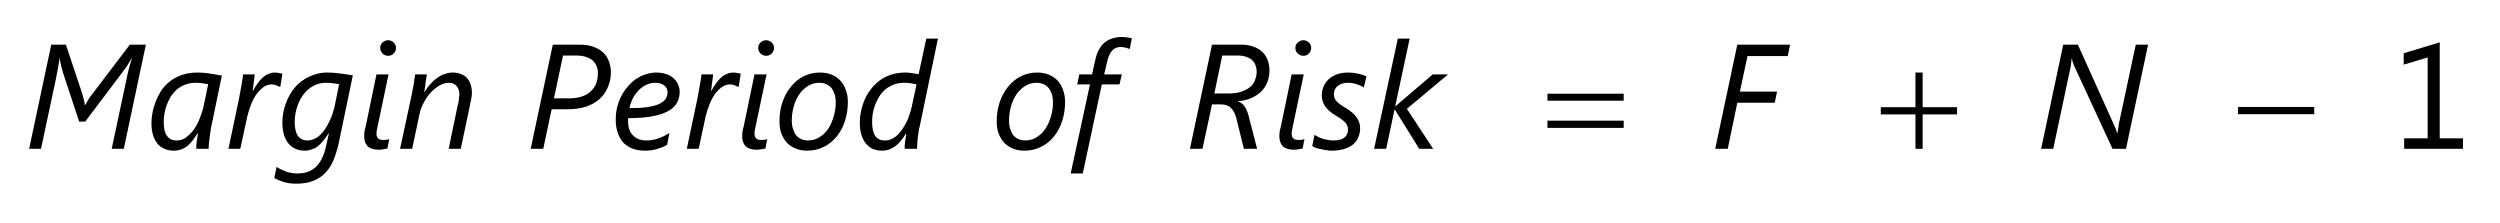
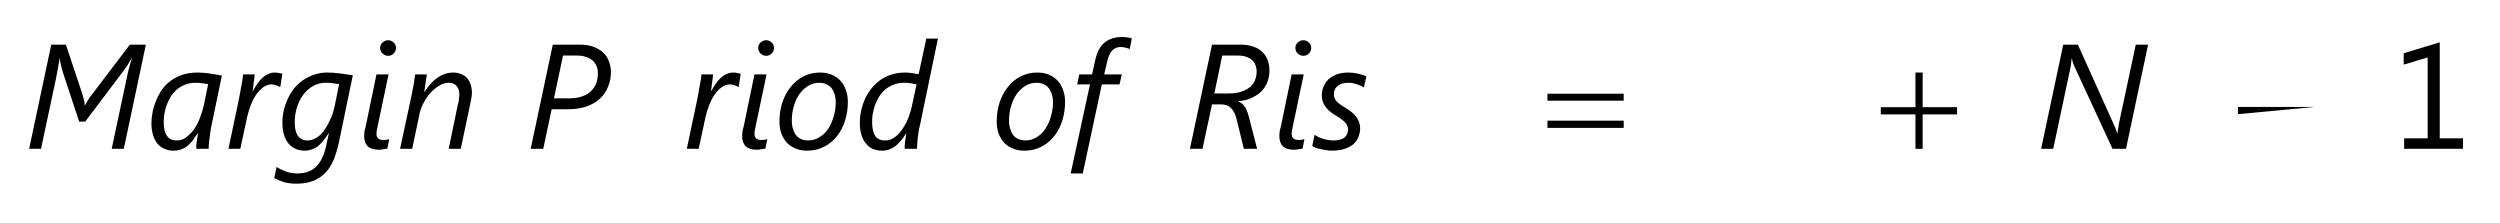
<svg xmlns="http://www.w3.org/2000/svg" xmlns:xlink="http://www.w3.org/1999/xlink" width="168pt" height="15pt" viewBox="0 0 168 15" version="1.1">
  <defs>
    <g>
      <symbol overflow="visible" id="glyph0-0">
        <path style="stroke:none;" d="M 0.812 0 L 0.812 -6.828 L 5.641 -6.828 L 5.641 0 Z M 1.531 -0.719 L 4.922 -0.719 L 4.922 -6.109 L 1.531 -6.109 Z M 1.531 -0.719 " />
      </symbol>
      <symbol overflow="visible" id="glyph0-1">
        <path style="stroke:none;" d="M 6.719 0 L 5.906 0 L 6.906 -4.703 C 6.938 -4.879 6.984 -5.086 7.047 -5.328 C 7.109 -5.566 7.18 -5.82 7.266 -6.094 L 7.25 -6.094 C 7.207 -6.008 7.156 -5.922 7.094 -5.828 C 7.039 -5.734 6.984 -5.641 6.922 -5.547 C 6.859 -5.461 6.801 -5.383 6.75 -5.312 C 6.695 -5.238 6.656 -5.18 6.625 -5.141 L 4.125 -1.828 L 3.719 -1.828 L 2.625 -5.141 C 2.625 -5.18 2.609 -5.238 2.578 -5.312 C 2.555 -5.383 2.535 -5.461 2.516 -5.547 C 2.492 -5.641 2.473 -5.734 2.453 -5.828 C 2.43 -5.922 2.422 -6.008 2.422 -6.094 L 2.406 -6.094 C 2.383 -5.945 2.352 -5.754 2.312 -5.516 C 2.27 -5.285 2.219 -5.008 2.156 -4.688 L 1.156 0 L 0.359 0 L 1.844 -7 L 2.828 -7 L 3.938 -3.672 C 3.977 -3.523 4.016 -3.391 4.047 -3.266 C 4.078 -3.141 4.094 -3.031 4.094 -2.938 L 4.125 -2.938 C 4.176 -3.031 4.238 -3.141 4.312 -3.266 C 4.383 -3.398 4.484 -3.539 4.609 -3.688 L 7.125 -7 L 8.203 -7 Z M 6.719 0 " />
      </symbol>
      <symbol overflow="visible" id="glyph0-2">
        <path style="stroke:none;" d="M 4.422 -1.609 C 4.391 -1.484 4.363 -1.344 4.344 -1.188 C 4.32 -1.031 4.301 -0.875 4.281 -0.719 C 4.258 -0.57 4.242 -0.43 4.234 -0.297 C 4.223 -0.172 4.219 -0.07 4.219 0 L 3.391 0 C 3.391 -0.062 3.391 -0.141 3.391 -0.234 C 3.398 -0.328 3.41 -0.422 3.422 -0.516 C 3.441 -0.617 3.457 -0.719 3.469 -0.812 C 3.477 -0.906 3.488 -0.984 3.5 -1.047 L 3.484 -1.047 C 3.379 -0.891 3.273 -0.738 3.172 -0.594 C 3.066 -0.457 2.953 -0.332 2.828 -0.219 C 2.703 -0.113 2.562 -0.031 2.406 0.031 C 2.25 0.094 2.062 0.125 1.844 0.125 C 1.633 0.125 1.438 0.082 1.25 0 C 1.07 -0.07 0.914 -0.188 0.781 -0.344 C 0.656 -0.5 0.555 -0.691 0.484 -0.922 C 0.41 -1.16 0.375 -1.43 0.375 -1.734 C 0.375 -1.922 0.395 -2.133 0.438 -2.375 C 0.477 -2.625 0.547 -2.875 0.641 -3.125 C 0.734 -3.375 0.852 -3.617 1 -3.859 C 1.156 -4.098 1.348 -4.312 1.578 -4.5 C 1.805 -4.688 2.078 -4.836 2.391 -4.953 C 2.703 -5.066 3.066 -5.125 3.484 -5.125 C 3.742 -5.125 4.008 -5.102 4.281 -5.062 C 4.562 -5.02 4.836 -4.973 5.109 -4.922 Z M 4.188 -4.344 C 4.07 -4.363 3.938 -4.383 3.781 -4.406 C 3.633 -4.426 3.492 -4.438 3.359 -4.438 C 3.078 -4.438 2.828 -4.391 2.609 -4.297 C 2.391 -4.211 2.203 -4.098 2.047 -3.953 C 1.891 -3.805 1.754 -3.641 1.641 -3.453 C 1.535 -3.266 1.445 -3.07 1.375 -2.875 C 1.312 -2.676 1.266 -2.477 1.234 -2.281 C 1.211 -2.094 1.203 -1.922 1.203 -1.766 C 1.203 -1.578 1.219 -1.41 1.25 -1.266 C 1.281 -1.117 1.332 -0.992 1.406 -0.891 C 1.477 -0.785 1.566 -0.703 1.672 -0.641 C 1.785 -0.586 1.914 -0.562 2.062 -0.562 C 2.227 -0.562 2.379 -0.594 2.516 -0.656 C 2.66 -0.727 2.789 -0.82 2.906 -0.938 C 3.031 -1.051 3.145 -1.18 3.25 -1.328 C 3.352 -1.473 3.441 -1.629 3.516 -1.797 C 3.598 -1.973 3.664 -2.145 3.719 -2.312 C 3.781 -2.488 3.832 -2.66 3.875 -2.828 Z M 4.188 -4.344 " />
      </symbol>
      <symbol overflow="visible" id="glyph0-3">
        <path style="stroke:none;" d="M 3.734 -4.156 L 3.719 -4.156 C 3.656 -4.188 3.57 -4.223 3.469 -4.266 C 3.363 -4.305 3.258 -4.328 3.156 -4.328 C 2.957 -4.328 2.77 -4.266 2.594 -4.141 C 2.426 -4.016 2.27 -3.852 2.125 -3.656 C 1.988 -3.457 1.867 -3.227 1.766 -2.969 C 1.66 -2.707 1.578 -2.441 1.516 -2.172 L 1.047 0 L 0.25 0 L 0.953 -3.328 C 0.984 -3.461 1.008 -3.602 1.031 -3.75 C 1.062 -3.895 1.086 -4.039 1.109 -4.188 C 1.141 -4.344 1.164 -4.488 1.188 -4.625 C 1.207 -4.758 1.223 -4.883 1.234 -5 L 2.016 -5 C 2.004 -4.906 1.992 -4.801 1.984 -4.688 C 1.973 -4.582 1.957 -4.477 1.938 -4.375 C 1.926 -4.27 1.914 -4.176 1.906 -4.094 C 1.895 -4.008 1.883 -3.945 1.875 -3.906 L 1.906 -3.906 C 2.008 -4.094 2.113 -4.258 2.219 -4.406 C 2.32 -4.551 2.43 -4.676 2.547 -4.781 C 2.672 -4.895 2.801 -4.977 2.938 -5.031 C 3.07 -5.094 3.219 -5.125 3.375 -5.125 C 3.457 -5.125 3.547 -5.113 3.641 -5.094 C 3.734 -5.07 3.812 -5.055 3.875 -5.047 Z M 3.734 -4.156 " />
      </symbol>
      <symbol overflow="visible" id="glyph0-4">
        <path style="stroke:none;" d="M 4.156 -0.359 C 4.07 0.023 3.961 0.383 3.828 0.719 C 3.691 1.051 3.516 1.336 3.297 1.578 C 3.078 1.816 2.805 2.004 2.484 2.141 C 2.16 2.273 1.77 2.344 1.312 2.344 C 0.988 2.344 0.707 2.305 0.469 2.234 C 0.238 2.16 0.023 2.07 -0.172 1.969 L -0.016 1.219 C 0.18 1.344 0.395 1.445 0.625 1.531 C 0.863 1.613 1.113 1.656 1.375 1.656 C 1.664 1.656 1.914 1.613 2.125 1.531 C 2.344 1.445 2.531 1.32 2.688 1.156 C 2.844 0.988 2.973 0.785 3.078 0.547 C 3.18 0.316 3.266 0.047 3.328 -0.266 L 3.5 -1.047 L 3.484 -1.047 C 3.359 -0.848 3.234 -0.676 3.109 -0.531 C 2.992 -0.383 2.867 -0.258 2.734 -0.156 C 2.609 -0.062 2.473 0.004 2.328 0.047 C 2.191 0.098 2.035 0.125 1.859 0.125 C 1.641 0.125 1.438 0.082 1.25 0 C 1.07 -0.082 0.914 -0.203 0.781 -0.359 C 0.656 -0.516 0.555 -0.707 0.484 -0.938 C 0.41 -1.176 0.375 -1.445 0.375 -1.75 C 0.375 -2.039 0.406 -2.32 0.469 -2.594 C 0.539 -2.875 0.633 -3.141 0.75 -3.391 C 0.875 -3.648 1.02 -3.883 1.188 -4.094 C 1.363 -4.301 1.562 -4.477 1.781 -4.625 C 2.008 -4.781 2.254 -4.898 2.516 -4.984 C 2.785 -5.078 3.07 -5.125 3.375 -5.125 C 3.676 -5.125 3.977 -5.102 4.281 -5.062 C 4.582 -5.02 4.859 -4.977 5.109 -4.938 Z M 4.188 -4.344 C 4.082 -4.363 3.945 -4.383 3.781 -4.406 C 3.625 -4.426 3.457 -4.438 3.281 -4.438 C 2.977 -4.438 2.695 -4.363 2.438 -4.219 C 2.188 -4.082 1.969 -3.891 1.781 -3.641 C 1.602 -3.398 1.461 -3.117 1.359 -2.797 C 1.254 -2.473 1.203 -2.133 1.203 -1.781 C 1.203 -1.602 1.219 -1.438 1.25 -1.281 C 1.281 -1.133 1.328 -1.008 1.391 -0.906 C 1.461 -0.801 1.551 -0.719 1.656 -0.656 C 1.758 -0.594 1.891 -0.562 2.047 -0.562 C 2.223 -0.562 2.383 -0.598 2.531 -0.672 C 2.688 -0.742 2.828 -0.844 2.953 -0.969 C 3.078 -1.094 3.188 -1.234 3.281 -1.391 C 3.383 -1.547 3.473 -1.707 3.547 -1.875 C 3.629 -2.039 3.695 -2.203 3.75 -2.359 C 3.801 -2.523 3.844 -2.676 3.875 -2.812 Z M 4.188 -4.344 " />
      </symbol>
      <symbol overflow="visible" id="glyph0-5">
        <path style="stroke:none;" d="M 2.031 -0.016 C 1.945 0.004 1.852 0.02 1.75 0.031 C 1.656 0.051 1.555 0.062 1.453 0.062 C 1.117 0.062 0.867 -0.016 0.703 -0.172 C 0.547 -0.336 0.469 -0.562 0.469 -0.844 C 0.469 -0.926 0.473 -1.02 0.484 -1.125 C 0.504 -1.238 0.535 -1.375 0.578 -1.531 L 1.297 -5 L 2.109 -5 L 1.375 -1.516 C 1.344 -1.379 1.32 -1.273 1.312 -1.203 C 1.301 -1.129 1.297 -1.066 1.297 -1.016 C 1.297 -0.879 1.332 -0.773 1.406 -0.703 C 1.477 -0.629 1.598 -0.594 1.766 -0.594 C 1.848 -0.594 1.922 -0.598 1.984 -0.609 C 2.047 -0.617 2.102 -0.633 2.156 -0.656 Z M 2.609 -6.781 C 2.609 -6.633 2.555 -6.508 2.453 -6.406 C 2.359 -6.301 2.234 -6.25 2.078 -6.25 C 1.941 -6.25 1.816 -6.301 1.703 -6.406 C 1.598 -6.508 1.547 -6.633 1.547 -6.781 C 1.547 -6.926 1.598 -7.047 1.703 -7.141 C 1.816 -7.242 1.941 -7.297 2.078 -7.297 C 2.223 -7.297 2.348 -7.242 2.453 -7.141 C 2.555 -7.047 2.609 -6.926 2.609 -6.781 Z M 2.609 -6.781 " />
      </symbol>
      <symbol overflow="visible" id="glyph0-6">
        <path style="stroke:none;" d="M 5.109 -3.75 C 5.109 -3.695 5.102 -3.629 5.094 -3.547 C 5.082 -3.461 5.066 -3.367 5.047 -3.266 C 5.023 -3.172 5.004 -3.078 4.984 -2.984 C 4.973 -2.891 4.957 -2.805 4.938 -2.734 L 4.359 0 L 3.547 0 L 4.156 -2.938 C 4.176 -2.988 4.191 -3.047 4.203 -3.109 C 4.211 -3.18 4.223 -3.25 4.234 -3.312 C 4.242 -3.383 4.25 -3.445 4.25 -3.5 C 4.258 -3.562 4.266 -3.609 4.266 -3.641 C 4.266 -3.891 4.203 -4.082 4.078 -4.219 C 3.961 -4.363 3.789 -4.438 3.562 -4.438 C 3.344 -4.438 3.129 -4.375 2.922 -4.25 C 2.711 -4.125 2.516 -3.961 2.328 -3.766 C 2.148 -3.566 2 -3.348 1.875 -3.109 C 1.75 -2.879 1.66 -2.656 1.609 -2.438 L 1.094 0 L 0.281 0 L 1.047 -3.562 C 1.078 -3.695 1.102 -3.832 1.125 -3.969 C 1.156 -4.102 1.18 -4.234 1.203 -4.359 C 1.223 -4.492 1.238 -4.613 1.25 -4.719 C 1.27 -4.832 1.285 -4.926 1.297 -5 L 2.078 -5 C 2.066 -4.875 2.047 -4.738 2.016 -4.594 C 1.992 -4.457 1.977 -4.332 1.969 -4.219 C 1.945 -4.082 1.926 -3.945 1.906 -3.812 L 1.922 -3.812 C 2.035 -4 2.16 -4.172 2.297 -4.328 C 2.43 -4.484 2.578 -4.617 2.734 -4.734 C 2.898 -4.859 3.07 -4.953 3.25 -5.016 C 3.438 -5.086 3.629 -5.125 3.828 -5.125 C 4.047 -5.125 4.234 -5.086 4.391 -5.016 C 4.555 -4.953 4.691 -4.859 4.797 -4.734 C 4.898 -4.617 4.977 -4.473 5.031 -4.297 C 5.082 -4.129 5.109 -3.945 5.109 -3.75 Z M 5.109 -3.75 " />
      </symbol>
      <symbol overflow="visible" id="glyph0-7">
        <path style="stroke:none;" d="M 5.75 -5.156 C 5.75 -4.812 5.688 -4.488 5.562 -4.188 C 5.445 -3.883 5.27 -3.617 5.031 -3.391 C 4.789 -3.16 4.484 -2.977 4.109 -2.844 C 3.742 -2.719 3.316 -2.656 2.828 -2.656 L 1.766 -2.656 L 1.203 0 L 0.359 0 L 1.844 -7 L 3.656 -7 C 4.031 -7 4.348 -6.945 4.609 -6.844 C 4.879 -6.738 5.098 -6.602 5.266 -6.438 C 5.43 -6.27 5.551 -6.07 5.625 -5.844 C 5.707 -5.625 5.75 -5.395 5.75 -5.156 Z M 4.875 -5.094 C 4.875 -5.27 4.844 -5.426 4.781 -5.562 C 4.727 -5.707 4.641 -5.832 4.516 -5.938 C 4.398 -6.039 4.254 -6.117 4.078 -6.172 C 3.91 -6.234 3.711 -6.266 3.484 -6.266 L 2.531 -6.266 L 1.922 -3.391 L 2.906 -3.391 C 3.25 -3.391 3.547 -3.43 3.797 -3.516 C 4.047 -3.598 4.25 -3.719 4.406 -3.875 C 4.57 -4.031 4.691 -4.207 4.766 -4.406 C 4.836 -4.613 4.875 -4.844 4.875 -5.094 Z M 4.875 -5.094 " />
      </symbol>
      <symbol overflow="visible" id="glyph0-8">
-         <path style="stroke:none;" d="M 4.672 -3.828 C 4.672 -3.566 4.613 -3.328 4.5 -3.109 C 4.383 -2.891 4.191 -2.703 3.922 -2.547 C 3.648 -2.391 3.289 -2.27 2.844 -2.188 C 2.406 -2.102 1.863 -2.062 1.219 -2.062 C 1.207 -2.02 1.203 -1.984 1.203 -1.953 C 1.203 -1.91 1.203 -1.875 1.203 -1.844 C 1.203 -1.676 1.223 -1.516 1.266 -1.359 C 1.316 -1.203 1.395 -1.062 1.5 -0.938 C 1.602 -0.82 1.734 -0.727 1.891 -0.656 C 2.055 -0.594 2.25 -0.562 2.469 -0.562 C 2.695 -0.562 2.941 -0.602 3.203 -0.688 C 3.473 -0.781 3.734 -0.906 3.984 -1.062 L 3.828 -0.266 C 3.648 -0.16 3.438 -0.07 3.188 0 C 2.938 0.082 2.66 0.125 2.359 0.125 C 1.992 0.125 1.68 0.066 1.422 -0.047 C 1.172 -0.16 0.969 -0.312 0.812 -0.5 C 0.664 -0.695 0.555 -0.914 0.484 -1.156 C 0.41 -1.406 0.375 -1.672 0.375 -1.953 C 0.375 -2.242 0.406 -2.523 0.469 -2.797 C 0.539 -3.066 0.633 -3.316 0.75 -3.547 C 0.875 -3.785 1.02 -4 1.188 -4.188 C 1.352 -4.383 1.535 -4.551 1.734 -4.688 C 1.93 -4.82 2.145 -4.926 2.375 -5 C 2.613 -5.082 2.852 -5.125 3.094 -5.125 C 3.352 -5.125 3.582 -5.086 3.781 -5.016 C 3.977 -4.953 4.141 -4.859 4.266 -4.734 C 4.398 -4.617 4.5 -4.484 4.562 -4.328 C 4.633 -4.172 4.672 -4.004 4.672 -3.828 Z M 3.859 -3.797 C 3.859 -3.992 3.781 -4.148 3.625 -4.266 C 3.477 -4.379 3.281 -4.438 3.031 -4.438 C 2.832 -4.438 2.641 -4.395 2.453 -4.312 C 2.266 -4.227 2.094 -4.109 1.938 -3.953 C 1.781 -3.797 1.645 -3.613 1.531 -3.406 C 1.426 -3.195 1.348 -2.973 1.297 -2.734 C 1.754 -2.734 2.145 -2.754 2.469 -2.797 C 2.801 -2.848 3.066 -2.914 3.266 -3 C 3.473 -3.094 3.625 -3.207 3.719 -3.344 C 3.812 -3.477 3.859 -3.629 3.859 -3.797 Z M 3.859 -3.797 " />
-       </symbol>
+         </symbol>
      <symbol overflow="visible" id="glyph0-9">
        <path style="stroke:none;" d="M 4.969 -3.156 C 4.969 -2.707 4.906 -2.285 4.781 -1.891 C 4.656 -1.492 4.473 -1.145 4.234 -0.844 C 4.004 -0.551 3.719 -0.316 3.375 -0.141 C 3.039 0.035 2.66 0.125 2.234 0.125 C 1.953 0.125 1.695 0.078 1.469 -0.016 C 1.238 -0.109 1.039 -0.238 0.875 -0.406 C 0.719 -0.582 0.594 -0.789 0.5 -1.031 C 0.414 -1.27 0.375 -1.539 0.375 -1.844 C 0.375 -2.312 0.441 -2.742 0.578 -3.141 C 0.711 -3.535 0.898 -3.879 1.141 -4.172 C 1.379 -4.473 1.664 -4.707 2 -4.875 C 2.332 -5.039 2.695 -5.125 3.094 -5.125 C 3.383 -5.125 3.645 -5.078 3.875 -4.984 C 4.102 -4.891 4.297 -4.758 4.453 -4.594 C 4.617 -4.426 4.742 -4.219 4.828 -3.969 C 4.922 -3.727 4.969 -3.457 4.969 -3.156 Z M 4.156 -3.109 C 4.156 -3.316 4.129 -3.504 4.078 -3.672 C 4.023 -3.836 3.953 -3.977 3.859 -4.094 C 3.766 -4.207 3.648 -4.289 3.516 -4.344 C 3.379 -4.406 3.227 -4.438 3.062 -4.438 C 2.77 -4.438 2.508 -4.363 2.281 -4.219 C 2.051 -4.07 1.852 -3.879 1.688 -3.641 C 1.531 -3.398 1.41 -3.129 1.328 -2.828 C 1.242 -2.523 1.203 -2.211 1.203 -1.891 C 1.203 -1.691 1.227 -1.508 1.281 -1.344 C 1.332 -1.176 1.398 -1.035 1.484 -0.922 C 1.578 -0.805 1.691 -0.719 1.828 -0.656 C 1.961 -0.594 2.117 -0.562 2.297 -0.562 C 2.578 -0.562 2.832 -0.633 3.062 -0.781 C 3.301 -0.926 3.5 -1.117 3.656 -1.359 C 3.812 -1.598 3.93 -1.867 4.016 -2.172 C 4.109 -2.473 4.156 -2.785 4.156 -3.109 Z M 4.156 -3.109 " />
      </symbol>
      <symbol overflow="visible" id="glyph0-10">
        <path style="stroke:none;" d="M 4.406 -1.531 C 4.375 -1.426 4.348 -1.301 4.328 -1.156 C 4.305 -1.008 4.285 -0.863 4.266 -0.719 C 4.254 -0.57 4.242 -0.43 4.234 -0.297 C 4.223 -0.172 4.219 -0.07 4.219 0 L 3.391 0 C 3.391 -0.051 3.391 -0.125 3.391 -0.219 C 3.398 -0.312 3.41 -0.41 3.422 -0.516 C 3.441 -0.617 3.457 -0.711 3.469 -0.797 C 3.477 -0.891 3.488 -0.969 3.5 -1.031 L 3.484 -1.031 C 3.367 -0.844 3.25 -0.676 3.125 -0.531 C 3.008 -0.383 2.883 -0.266 2.75 -0.172 C 2.625 -0.078 2.488 -0.004 2.344 0.047 C 2.195 0.098 2.035 0.125 1.859 0.125 C 1.629 0.125 1.422 0.082 1.234 0 C 1.055 -0.082 0.906 -0.203 0.781 -0.359 C 0.656 -0.516 0.555 -0.707 0.484 -0.938 C 0.41 -1.176 0.375 -1.445 0.375 -1.75 C 0.375 -1.988 0.398 -2.238 0.453 -2.5 C 0.504 -2.758 0.582 -3.016 0.688 -3.266 C 0.789 -3.516 0.926 -3.75 1.094 -3.969 C 1.258 -4.195 1.453 -4.395 1.672 -4.562 C 1.898 -4.738 2.156 -4.875 2.438 -4.969 C 2.727 -5.07 3.055 -5.125 3.422 -5.125 C 3.598 -5.125 3.766 -5.109 3.922 -5.078 C 4.078 -5.055 4.211 -5.035 4.328 -5.016 L 4.844 -7.406 L 5.625 -7.406 Z M 4.188 -4.328 C 4.062 -4.359 3.93 -4.383 3.797 -4.406 C 3.66 -4.426 3.52 -4.438 3.375 -4.438 C 3.082 -4.438 2.828 -4.391 2.609 -4.297 C 2.398 -4.211 2.211 -4.098 2.047 -3.953 C 1.891 -3.805 1.754 -3.641 1.641 -3.453 C 1.535 -3.266 1.445 -3.07 1.375 -2.875 C 1.312 -2.676 1.266 -2.484 1.234 -2.297 C 1.211 -2.109 1.203 -1.938 1.203 -1.781 C 1.203 -1.602 1.219 -1.438 1.25 -1.281 C 1.281 -1.133 1.328 -1.004 1.391 -0.891 C 1.461 -0.785 1.555 -0.703 1.672 -0.641 C 1.785 -0.586 1.922 -0.562 2.078 -0.562 C 2.234 -0.562 2.379 -0.594 2.516 -0.656 C 2.66 -0.727 2.797 -0.82 2.922 -0.938 C 3.047 -1.062 3.156 -1.195 3.25 -1.344 C 3.352 -1.5 3.445 -1.66 3.531 -1.828 C 3.613 -2.004 3.68 -2.18 3.734 -2.359 C 3.797 -2.535 3.844 -2.707 3.875 -2.875 Z M 4.188 -4.328 " />
      </symbol>
      <symbol overflow="visible" id="glyph0-11">
        <path style="stroke:none;" d="M 4.016 -6.703 C 3.984 -6.723 3.941 -6.738 3.891 -6.75 C 3.848 -6.77 3.801 -6.785 3.75 -6.797 C 3.695 -6.805 3.641 -6.816 3.578 -6.828 C 3.523 -6.836 3.473 -6.844 3.422 -6.844 C 3.16 -6.844 2.957 -6.754 2.812 -6.578 C 2.664 -6.398 2.555 -6.141 2.484 -5.797 L 2.297 -5 L 3.484 -5 L 3.328 -4.328 L 2.141 -4.328 L 0.859 1.656 L 0.047 1.656 L 1.344 -4.328 L 0.484 -4.328 L 0.625 -5 L 1.484 -5 L 1.688 -5.922 C 1.75 -6.211 1.832 -6.457 1.938 -6.656 C 2.051 -6.863 2.188 -7.031 2.344 -7.156 C 2.5 -7.281 2.672 -7.367 2.859 -7.422 C 3.055 -7.484 3.27 -7.516 3.5 -7.516 C 3.625 -7.516 3.742 -7.504 3.859 -7.484 C 3.973 -7.473 4.07 -7.453 4.156 -7.422 Z M 4.016 -6.703 " />
      </symbol>
      <symbol overflow="visible" id="glyph0-12">
        <path style="stroke:none;" d="M 5.703 -5.266 C 5.703 -4.961 5.648 -4.688 5.547 -4.438 C 5.441 -4.195 5.297 -3.988 5.109 -3.812 C 4.922 -3.645 4.695 -3.504 4.438 -3.391 C 4.188 -3.285 3.91 -3.223 3.609 -3.203 L 3.609 -3.172 C 3.766 -3.129 3.898 -3.031 4.016 -2.875 C 4.129 -2.719 4.223 -2.504 4.297 -2.234 L 4.875 0 L 3.984 0 L 3.469 -2.094 C 3.383 -2.395 3.258 -2.617 3.094 -2.766 C 2.938 -2.91 2.723 -2.984 2.453 -2.984 L 1.844 -2.984 L 1.203 0 L 0.359 0 L 1.844 -7 L 3.766 -7 C 4.109 -7 4.398 -6.953 4.641 -6.859 C 4.891 -6.773 5.094 -6.648 5.25 -6.484 C 5.406 -6.328 5.52 -6.145 5.594 -5.938 C 5.664 -5.727 5.703 -5.504 5.703 -5.266 Z M 4.844 -5.188 C 4.844 -5.344 4.816 -5.484 4.766 -5.609 C 4.723 -5.742 4.648 -5.859 4.547 -5.953 C 4.453 -6.047 4.328 -6.117 4.172 -6.172 C 4.016 -6.234 3.828 -6.266 3.609 -6.266 L 2.531 -6.266 L 2 -3.719 L 2.953 -3.719 C 3.297 -3.719 3.586 -3.758 3.828 -3.844 C 4.066 -3.926 4.258 -4.031 4.406 -4.156 C 4.562 -4.289 4.672 -4.445 4.734 -4.625 C 4.805 -4.801 4.844 -4.988 4.844 -5.188 Z M 4.844 -5.188 " />
      </symbol>
      <symbol overflow="visible" id="glyph0-13">
        <path style="stroke:none;" d="M 3.547 -4.125 C 3.398 -4.219 3.234 -4.289 3.047 -4.344 C 2.867 -4.406 2.688 -4.438 2.5 -4.438 C 2.195 -4.438 1.957 -4.363 1.781 -4.219 C 1.613 -4.082 1.531 -3.898 1.531 -3.672 C 1.531 -3.578 1.547 -3.488 1.578 -3.406 C 1.609 -3.332 1.656 -3.258 1.719 -3.188 C 1.781 -3.125 1.859 -3.055 1.953 -2.984 C 2.047 -2.922 2.148 -2.852 2.266 -2.781 C 2.629 -2.57 2.891 -2.352 3.047 -2.125 C 3.211 -1.906 3.297 -1.656 3.297 -1.375 C 3.297 -1.188 3.258 -1 3.188 -0.812 C 3.125 -0.633 3.016 -0.473 2.859 -0.328 C 2.703 -0.191 2.504 -0.082 2.266 0 C 2.023 0.082 1.727 0.125 1.375 0.125 C 1.281 0.125 1.176 0.113 1.062 0.094 C 0.945 0.082 0.828 0.062 0.703 0.031 C 0.586 0.008 0.473 -0.016 0.359 -0.047 C 0.254 -0.086 0.16 -0.133 0.078 -0.188 L 0.234 -0.938 C 0.305 -0.895 0.391 -0.848 0.484 -0.797 C 0.578 -0.754 0.68 -0.711 0.797 -0.672 C 0.91 -0.641 1.023 -0.613 1.141 -0.594 C 1.266 -0.57 1.391 -0.562 1.516 -0.562 C 1.836 -0.562 2.078 -0.625 2.234 -0.75 C 2.398 -0.883 2.484 -1.066 2.484 -1.297 C 2.484 -1.379 2.469 -1.457 2.438 -1.531 C 2.414 -1.602 2.375 -1.676 2.312 -1.75 C 2.25 -1.82 2.164 -1.895 2.062 -1.969 C 1.969 -2.039 1.844 -2.125 1.688 -2.219 C 1.352 -2.414 1.109 -2.625 0.953 -2.844 C 0.797 -3.062 0.719 -3.312 0.719 -3.594 C 0.719 -3.789 0.754 -3.977 0.828 -4.156 C 0.898 -4.344 1.008 -4.508 1.156 -4.656 C 1.312 -4.801 1.5 -4.914 1.719 -5 C 1.945 -5.082 2.211 -5.125 2.516 -5.125 C 2.742 -5.125 2.961 -5.098 3.172 -5.047 C 3.379 -5.004 3.562 -4.945 3.719 -4.875 Z M 3.547 -4.125 " />
      </symbol>
      <symbol overflow="visible" id="glyph0-14">
-         <path style="stroke:none;" d="M 2.438 -2.688 L 4.203 0 L 3.266 0 L 1.625 -2.641 L 1.609 -2.641 L 1.047 0 L 0.234 0 L 1.828 -7.406 L 2.625 -7.406 L 1.656 -2.875 L 1.688 -2.875 L 4.172 -5 L 5.203 -5 Z M 2.438 -2.688 " />
-       </symbol>
+         </symbol>
      <symbol overflow="visible" id="glyph0-15">
-         <path style="stroke:none;" d="M 5.234 -6.234 L 2.531 -6.234 L 2.016 -3.844 L 4.516 -3.844 L 4.359 -3.094 L 1.844 -3.094 L 1.203 0 L 0.359 0 L 1.844 -7 L 5.391 -7 Z M 5.234 -6.234 " />
-       </symbol>
+         </symbol>
      <symbol overflow="visible" id="glyph0-16">
        <path style="stroke:none;" d="M 6.062 0 L 5.156 0 L 2.562 -5.609 C 2.551 -5.641 2.539 -5.672 2.531 -5.703 C 2.52 -5.742 2.504 -5.785 2.484 -5.828 C 2.473 -5.867 2.461 -5.906 2.453 -5.938 C 2.453 -5.977 2.445 -6.016 2.438 -6.047 L 2.406 -6.047 C 2.406 -6.004 2.398 -5.957 2.391 -5.906 C 2.391 -5.863 2.383 -5.816 2.375 -5.766 C 2.375 -5.723 2.367 -5.676 2.359 -5.625 C 2.348 -5.582 2.344 -5.547 2.344 -5.516 L 1.172 0 L 0.359 0 L 1.844 -7 L 2.828 -7 L 5.297 -1.516 C 5.316 -1.484 5.332 -1.445 5.344 -1.406 C 5.363 -1.363 5.379 -1.32 5.391 -1.281 C 5.41 -1.238 5.426 -1.191 5.438 -1.141 C 5.457 -1.098 5.473 -1.066 5.484 -1.047 L 5.5 -1.047 C 5.5 -1.078 5.5 -1.117 5.5 -1.172 C 5.508 -1.223 5.52 -1.273 5.531 -1.328 C 5.539 -1.391 5.551 -1.445 5.562 -1.5 C 5.57 -1.562 5.578 -1.613 5.578 -1.656 L 6.719 -7 L 7.547 -7 Z M 6.062 0 " />
      </symbol>
      <symbol overflow="visible" id="glyph1-0">
        <path style="stroke:none;" d="M 0.5 0 L 0.5 -6.25 L 5.5 -6.25 L 5.5 0 Z M 0.656 -0.156 L 5.344 -0.156 L 5.344 -6.094 L 0.656 -6.094 Z M 0.656 -0.156 " />
      </symbol>
      <symbol overflow="visible" id="glyph1-1">
        <path style="stroke:none;" d="M 0.188 -3.703 L 5.312 -3.703 L 5.312 -3.234 L 0.188 -3.234 Z M 0.188 -1.891 L 5.312 -1.891 L 5.312 -1.406 L 0.188 -1.406 Z M 0.188 -1.891 " />
      </symbol>
      <symbol overflow="visible" id="glyph1-2">
        <path style="stroke:none;" d="M 2.516 -5.125 L 3 -5.125 L 3 -2.797 L 5.312 -2.797 L 5.312 -2.312 L 3 -2.312 L 3 0 L 2.516 0 L 2.516 -2.312 L 0.188 -2.312 L 0.188 -2.797 L 2.516 -2.797 Z M 2.516 -5.125 " />
      </symbol>
      <symbol overflow="visible" id="glyph1-3">
-         <path style="stroke:none;" d="M 0.188 -2.812 L 5.312 -2.812 L 5.312 -2.328 L 0.188 -2.328 Z M 0.188 -2.812 " />
+         <path style="stroke:none;" d="M 0.188 -2.812 L 5.312 -2.812 L 0.188 -2.328 Z M 0.188 -2.812 " />
      </symbol>
      <symbol overflow="visible" id="glyph2-0">
        <path style="stroke:none;" d="M 0.812 0 L 0.812 -6.828 L 5.641 -6.828 L 5.641 0 Z M 1.531 -0.719 L 4.922 -0.719 L 4.922 -6.109 L 1.531 -6.109 Z M 1.531 -0.719 " />
      </symbol>
      <symbol overflow="visible" id="glyph2-1">
        <path style="stroke:none;" d="M 4.812 0 L 0.859 0 L 0.859 -0.703 L 2.438 -0.703 L 2.438 -6.141 L 0.828 -5.656 L 0.828 -6.422 L 3.25 -7.156 L 3.25 -0.703 L 4.812 -0.703 Z M 4.812 0 " />
      </symbol>
    </g>
  </defs>
  <g id="surface1">
    <g style="fill:rgb(0%,0%,0%);fill-opacity:1;">
      <use xlink:href="#glyph0-1" x="1.6" y="10" />
    </g>
    <g style="fill:rgb(0%,0%,0%);fill-opacity:1;">
      <use xlink:href="#glyph0-2" x="9.801" y="10" />
    </g>
    <g style="fill:rgb(0%,0%,0%);fill-opacity:1;">
      <use xlink:href="#glyph0-3" x="15.101" y="10" />
    </g>
    <g style="fill:rgb(0%,0%,0%);fill-opacity:1;">
      <use xlink:href="#glyph0-4" x="18.602" y="10" />
    </g>
    <g style="fill:rgb(0%,0%,0%);fill-opacity:1;">
      <use xlink:href="#glyph0-5" x="24.002" y="10" />
    </g>
    <g style="fill:rgb(0%,0%,0%);fill-opacity:1;">
      <use xlink:href="#glyph0-6" x="26.604" y="10" />
    </g>
    <g style="fill:rgb(0%,0%,0%);fill-opacity:1;">
      <use xlink:href="#glyph0-7" x="35.304" y="10" />
    </g>
    <g style="fill:rgb(0%,0%,0%);fill-opacity:1;">
      <use xlink:href="#glyph0-8" x="41.002" y="10" />
    </g>
    <g style="fill:rgb(0%,0%,0%);fill-opacity:1;">
      <use xlink:href="#glyph0-3" x="45.904" y="10" />
    </g>
    <g style="fill:rgb(0%,0%,0%);fill-opacity:1;">
      <use xlink:href="#glyph0-5" x="49.404" y="10" />
    </g>
    <g style="fill:rgb(0%,0%,0%);fill-opacity:1;">
      <use xlink:href="#glyph0-9" x="52.006" y="10" />
    </g>
    <g style="fill:rgb(0%,0%,0%);fill-opacity:1;">
      <use xlink:href="#glyph0-10" x="57.404" y="10" />
    </g>
    <g style="fill:rgb(0%,0%,0%);fill-opacity:1;">
      <use xlink:href="#glyph0-9" x="66.604" y="10" />
    </g>
    <g style="fill:rgb(0%,0%,0%);fill-opacity:1;">
      <use xlink:href="#glyph0-11" x="71.903" y="10" />
    </g>
    <g style="fill:rgb(0%,0%,0%);fill-opacity:1;">
      <use xlink:href="#glyph0-12" x="79.604" y="10" />
    </g>
    <g style="fill:rgb(0%,0%,0%);fill-opacity:1;">
      <use xlink:href="#glyph0-5" x="85.503" y="10" />
    </g>
    <g style="fill:rgb(0%,0%,0%);fill-opacity:1;">
      <use xlink:href="#glyph0-13" x="88.105" y="10" />
    </g>
    <g style="fill:rgb(0%,0%,0%);fill-opacity:1;">
      <use xlink:href="#glyph0-14" x="92.105" y="10" />
    </g>
    <g style="fill:rgb(0%,0%,0%);fill-opacity:1;">
      <use xlink:href="#glyph0-15" x="114.903" y="10" />
    </g>
    <g style="fill:rgb(0%,0%,0%);fill-opacity:1;">
      <use xlink:href="#glyph0-16" x="136.805" y="10" />
    </g>
    <g style="fill:rgb(0%,0%,0%);fill-opacity:1;">
      <use xlink:href="#glyph1-1" x="103.8" y="10" />
    </g>
    <g style="fill:rgb(0%,0%,0%);fill-opacity:1;">
      <use xlink:href="#glyph1-2" x="126.202" y="10" />
    </g>
    <g style="fill:rgb(0%,0%,0%);fill-opacity:1;">
      <use xlink:href="#glyph1-3" x="150.203" y="10" />
    </g>
    <g style="fill:rgb(0%,0%,0%);fill-opacity:1;">
      <use xlink:href="#glyph2-1" x="160.7" y="10" />
    </g>
  </g>
</svg>